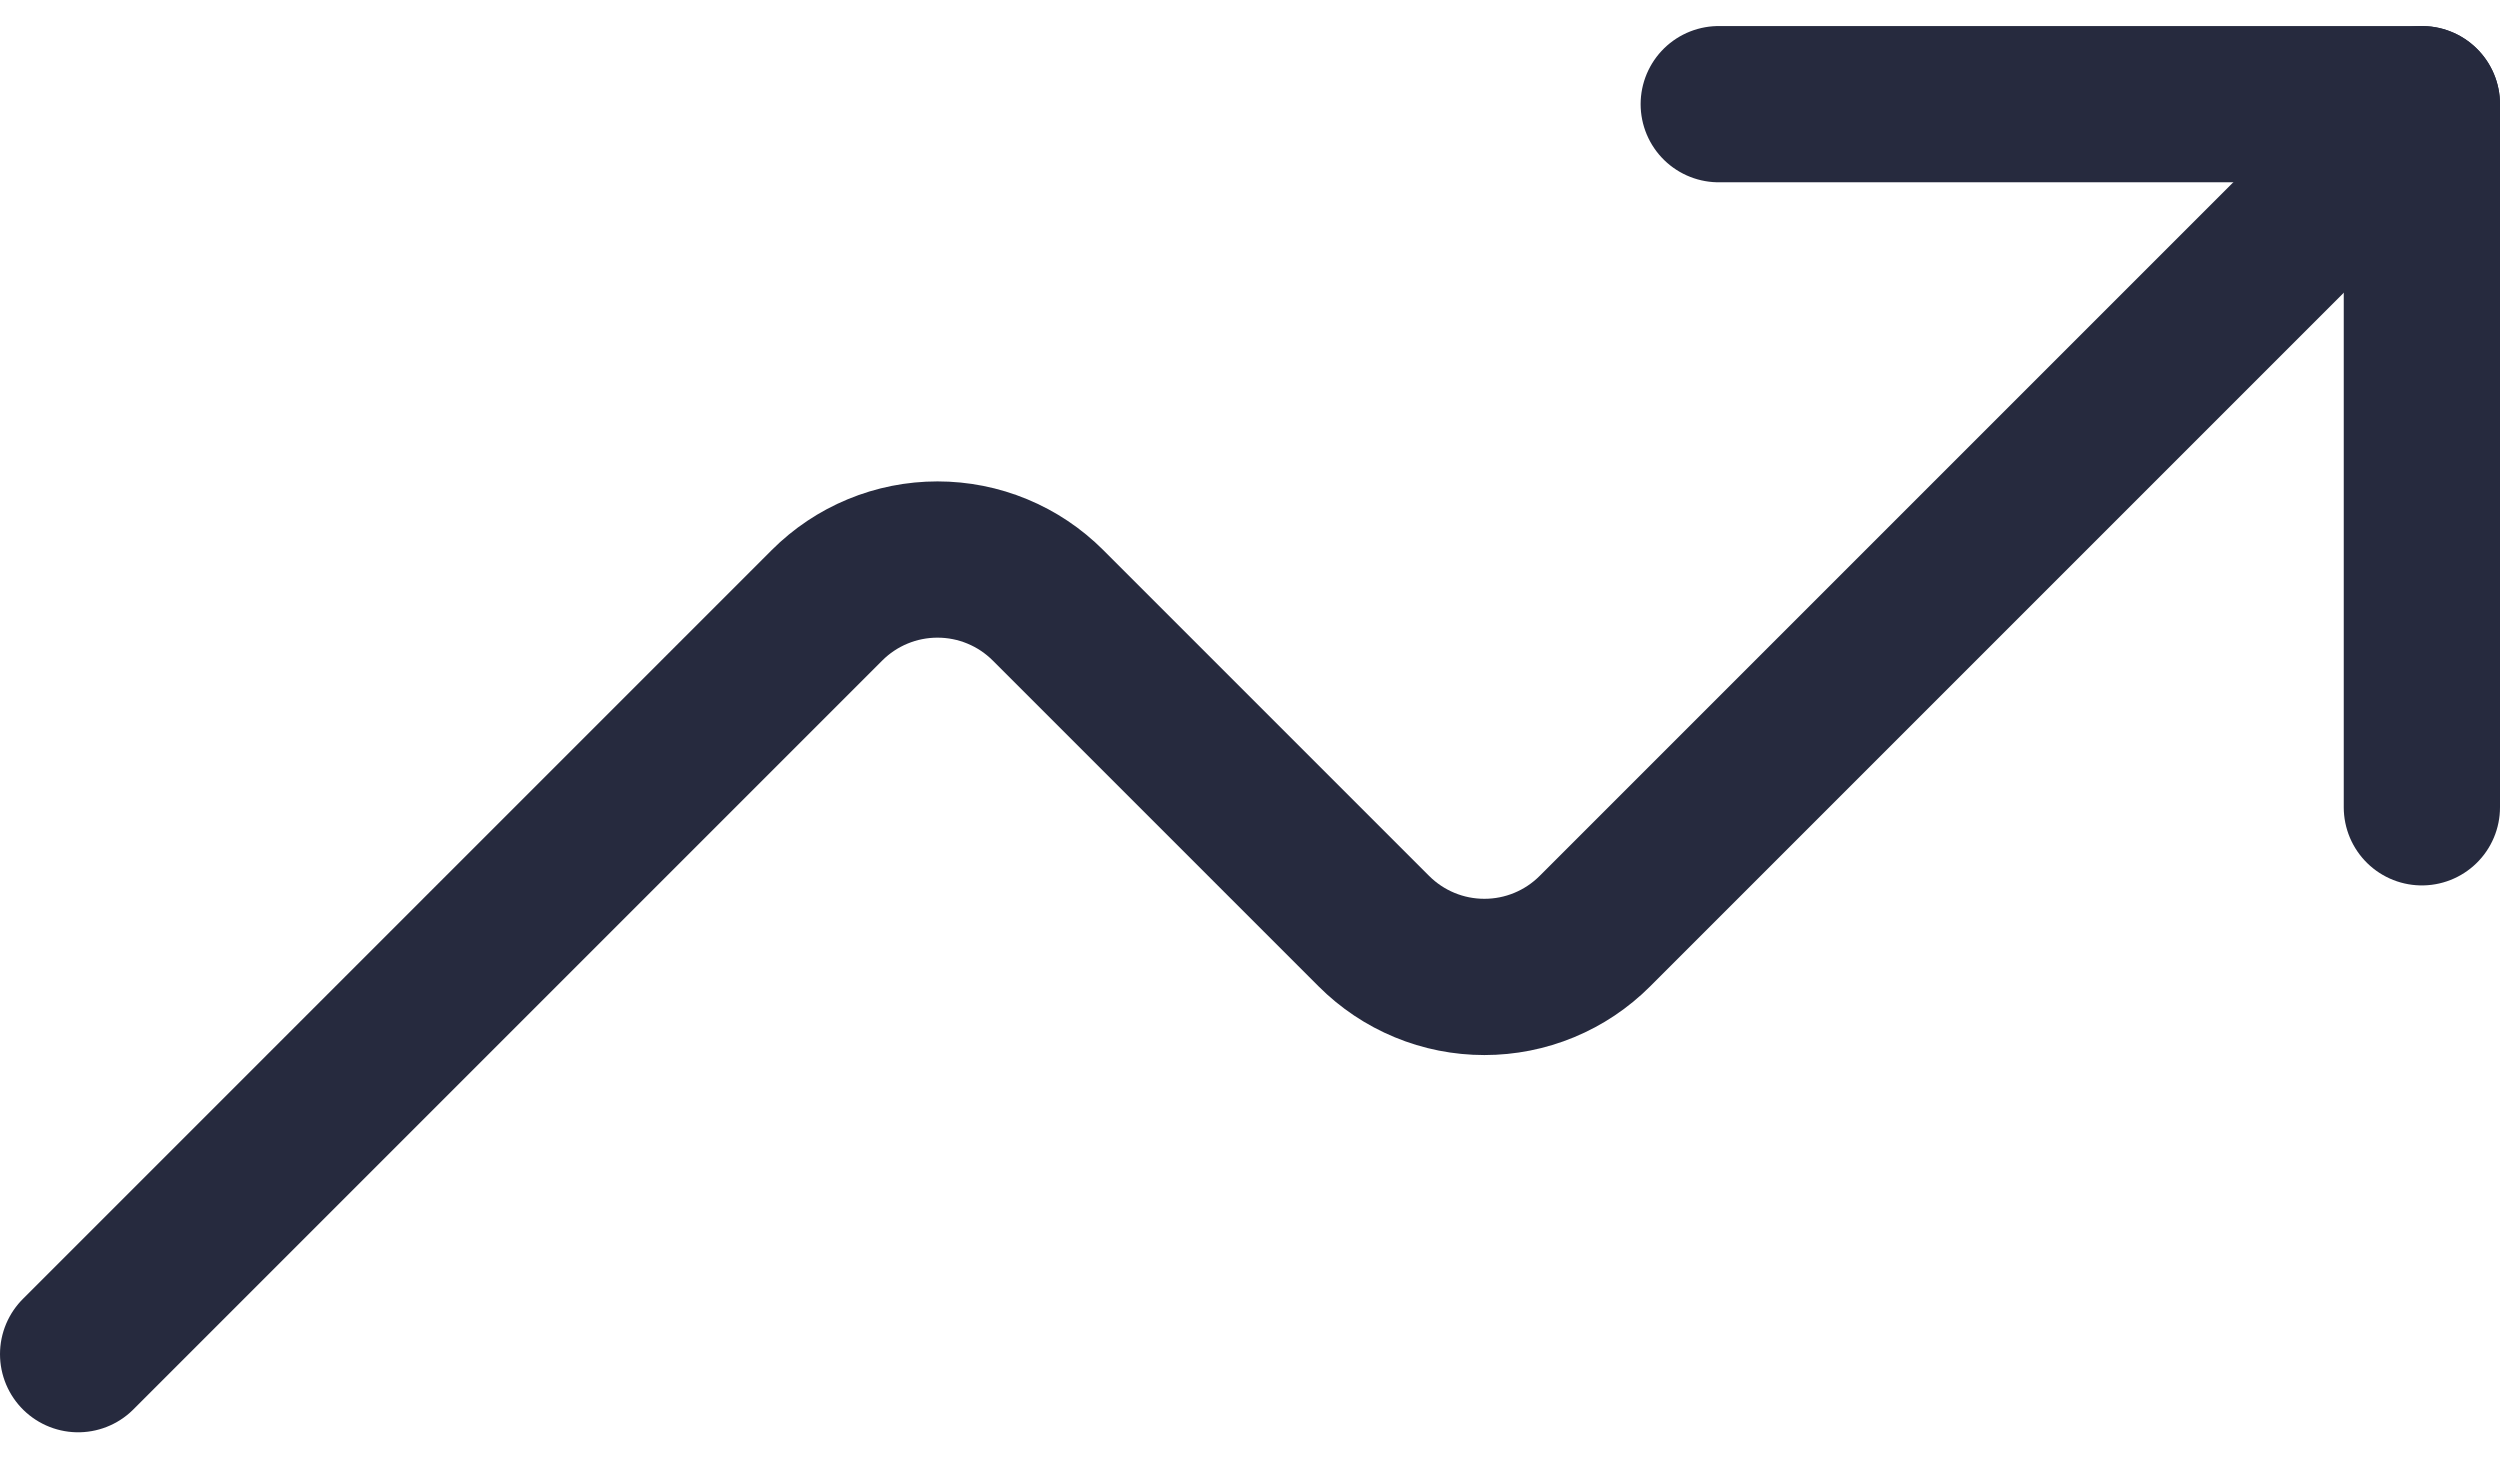
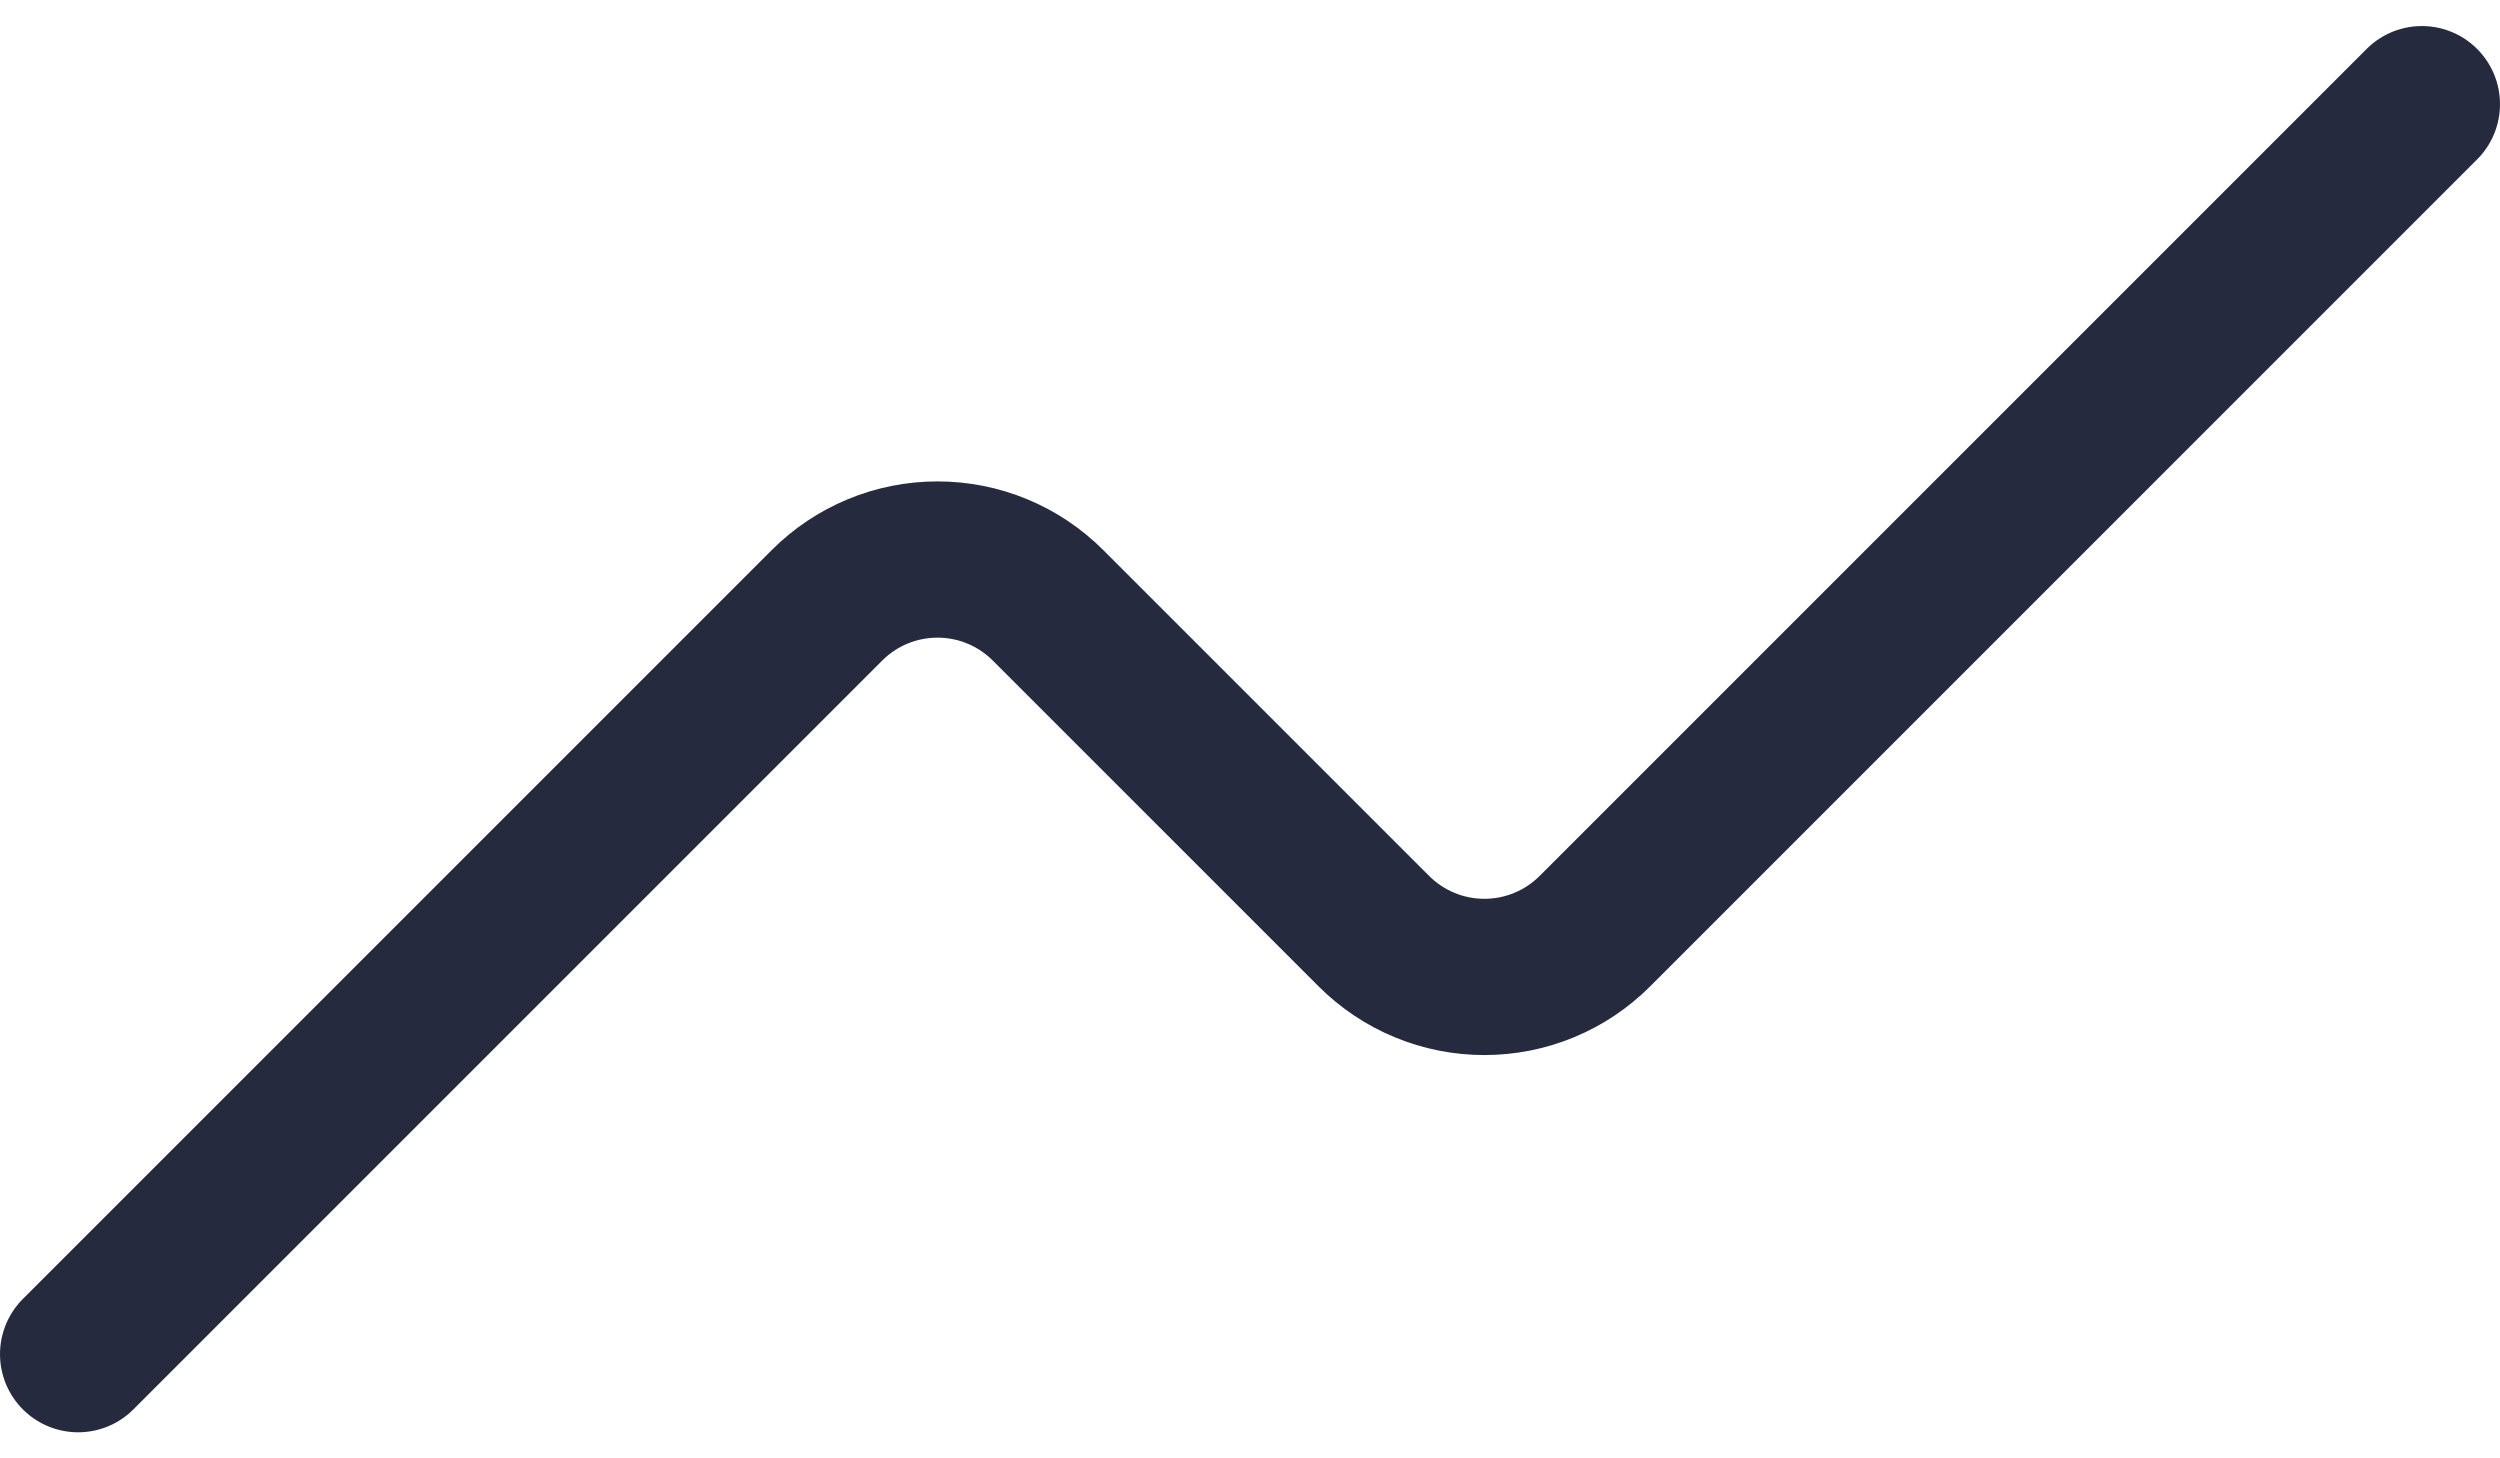
<svg xmlns="http://www.w3.org/2000/svg" width="48" height="28" viewBox="0 0 48 28" fill="none">
-   <path d="M46.5 15.5V2H33" stroke="#262A3E" stroke-width="3" stroke-linecap="round" stroke-linejoin="round" />
  <path d="M46.5 2L30.622 17.878C30.343 18.157 30.013 18.378 29.648 18.529C29.284 18.68 28.894 18.757 28.5 18.757C28.106 18.757 27.716 18.68 27.352 18.529C26.987 18.378 26.657 18.157 26.378 17.878L20.122 11.622C19.843 11.343 19.513 11.122 19.148 10.971C18.784 10.82 18.394 10.743 18 10.743C17.606 10.743 17.216 10.82 16.852 10.971C16.487 11.122 16.157 11.343 15.878 11.622L1.5 26" stroke="#262A3E" stroke-width="3" stroke-linecap="round" stroke-linejoin="round" />
</svg>